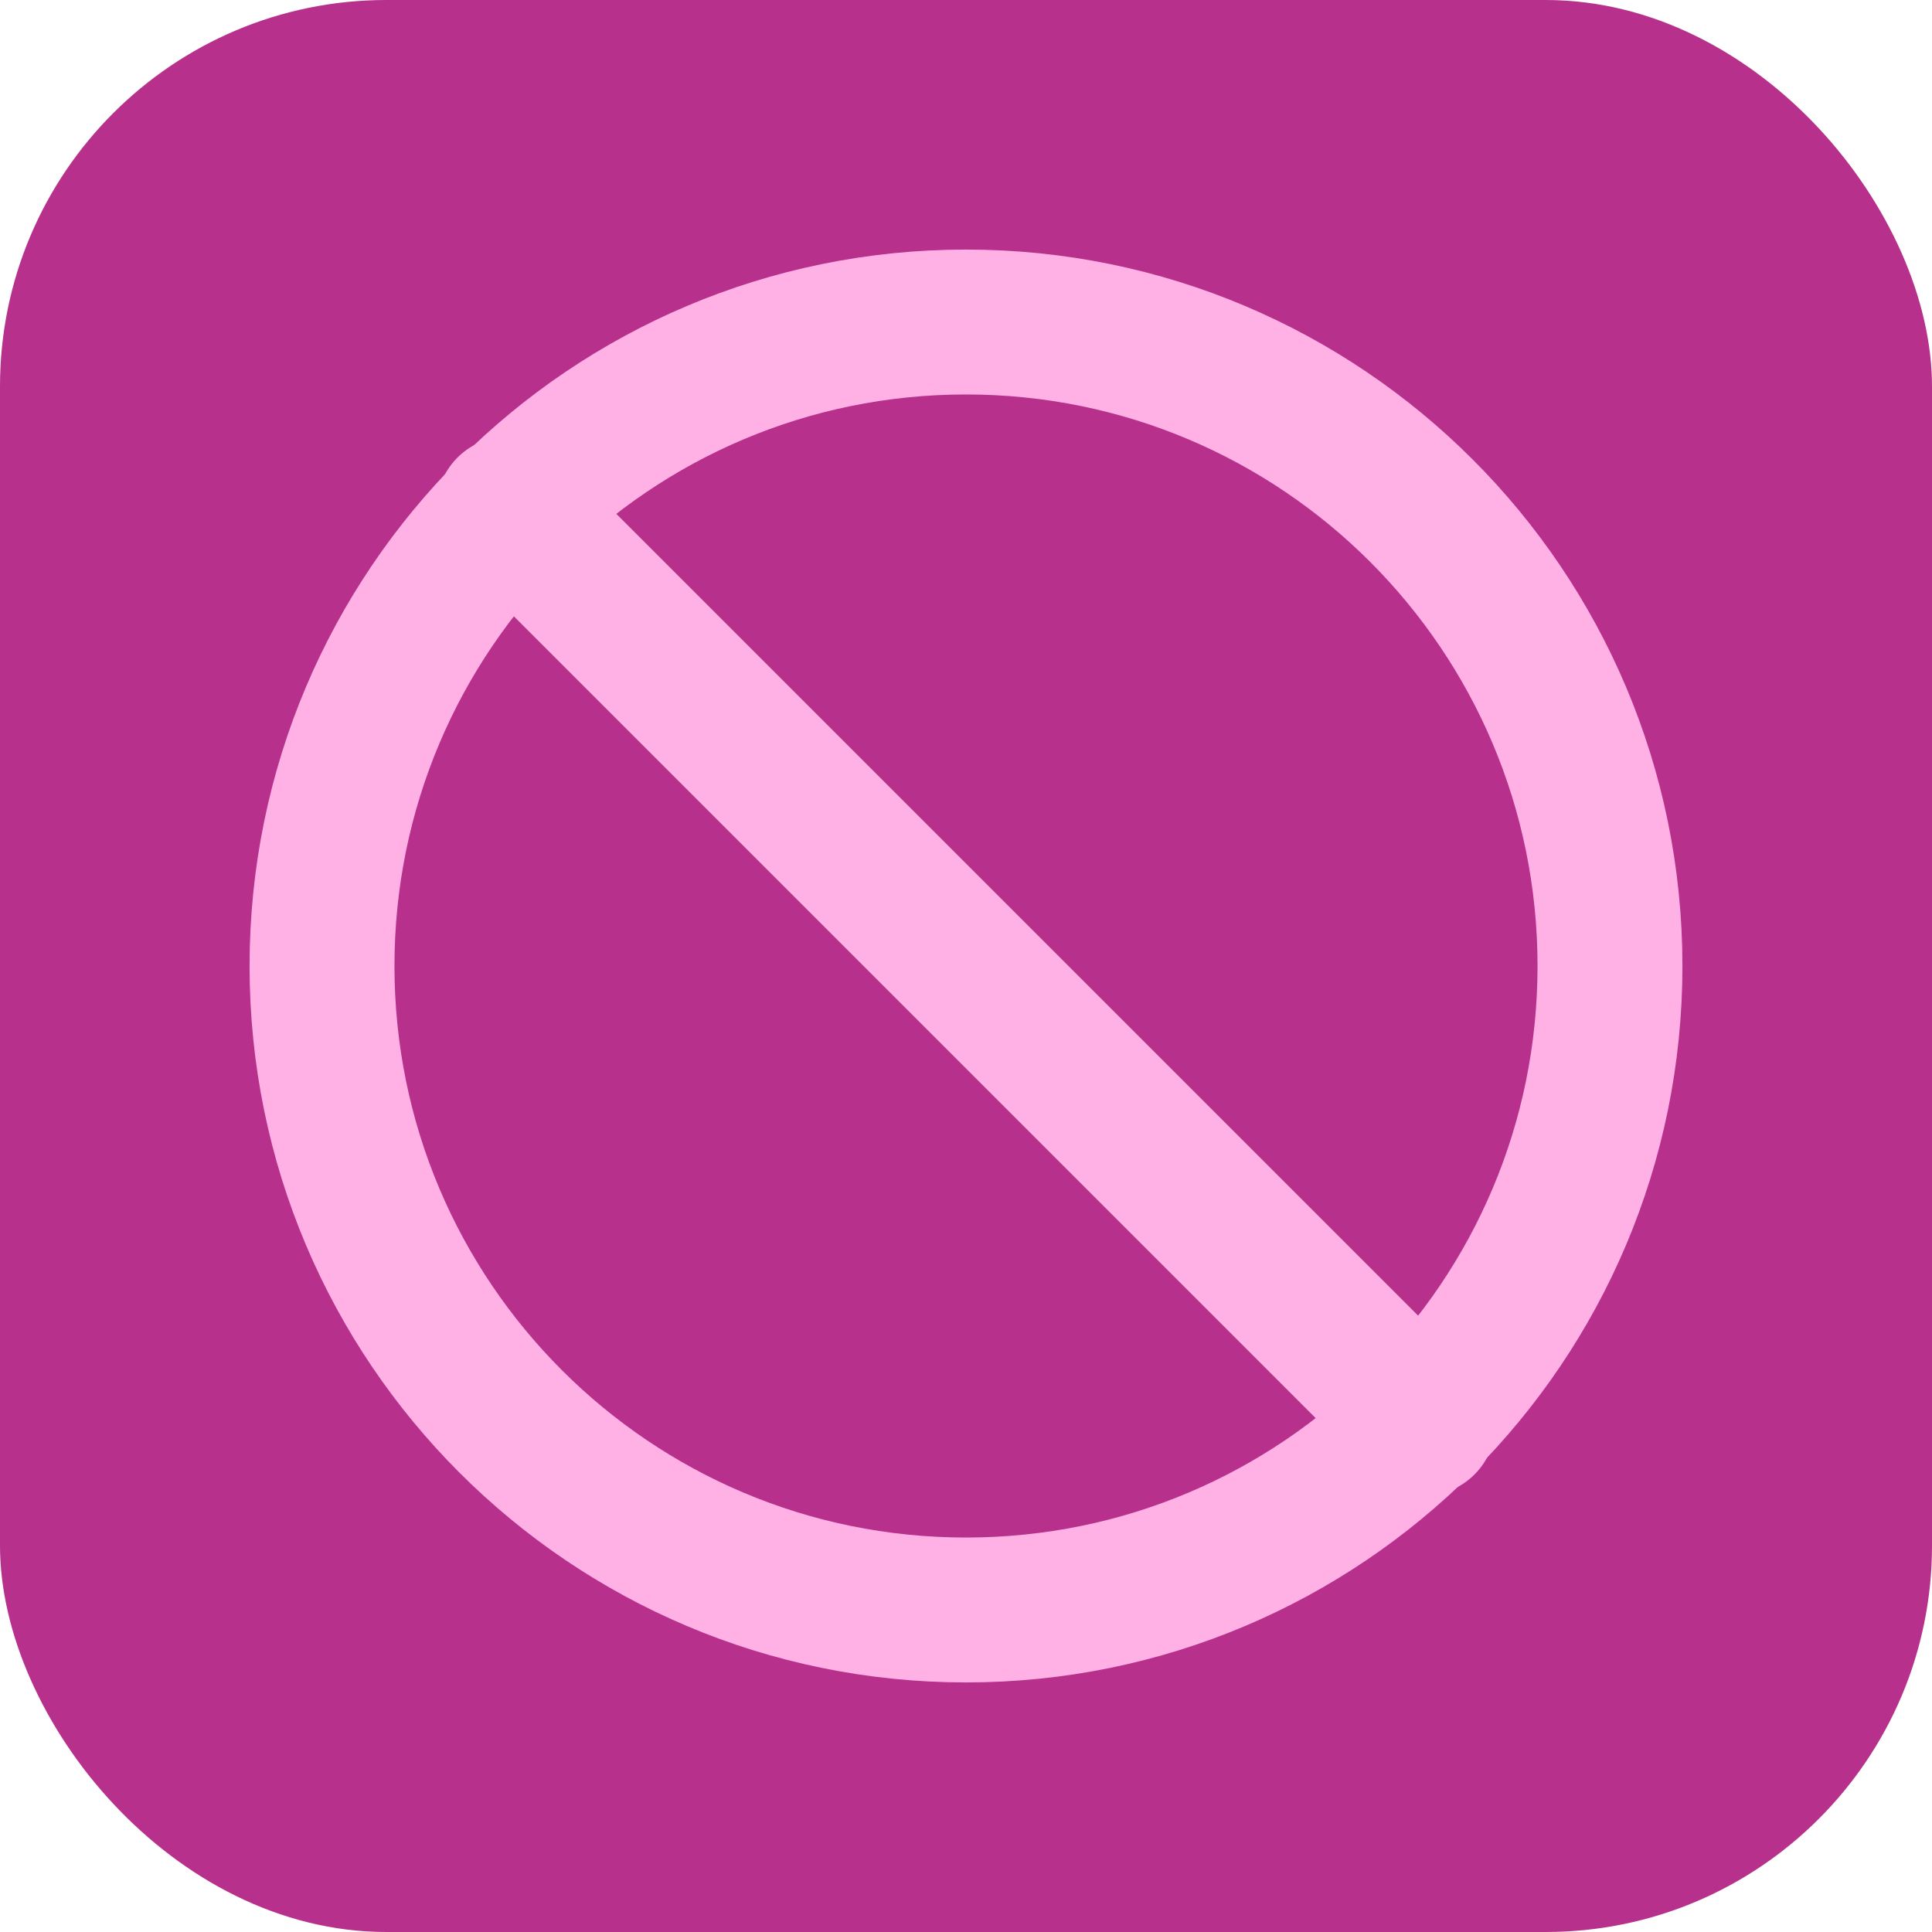
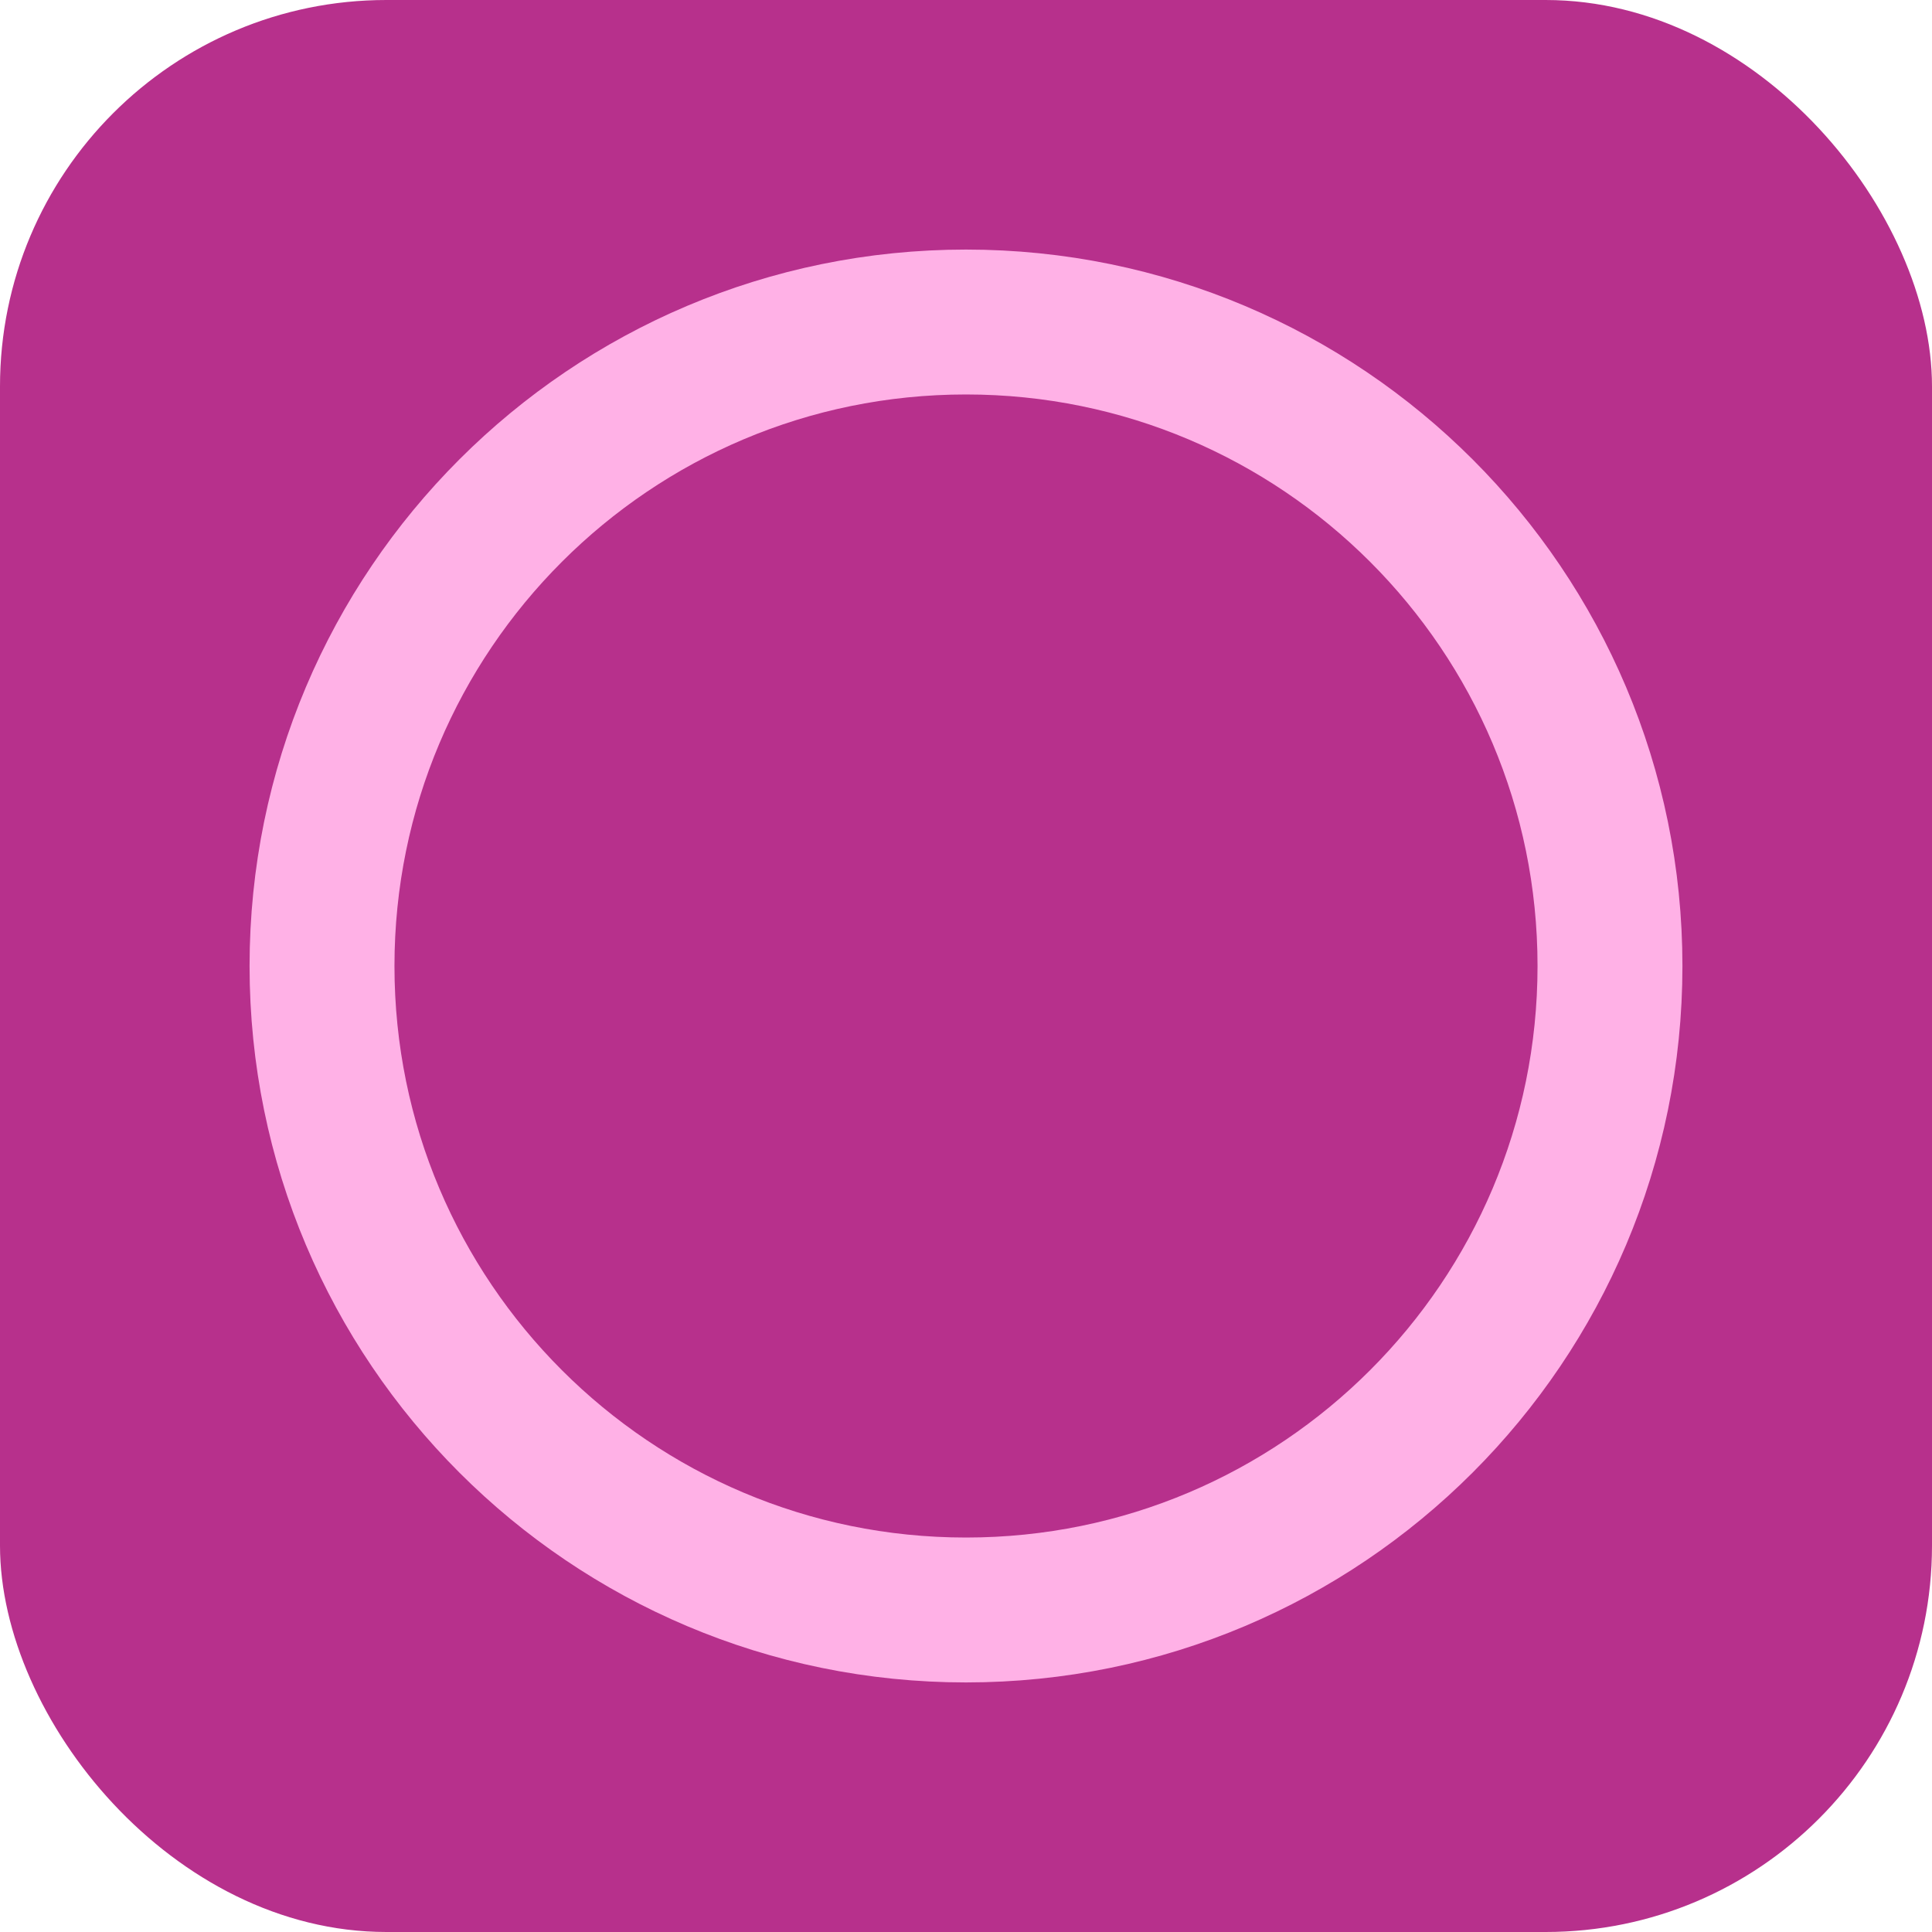
<svg xmlns="http://www.w3.org/2000/svg" width="40" height="40" viewBox="0 0 40 40" fill="none">
  <rect width="40" height="40" rx="8" fill="#B7308C" />
  <path d="M20 33.333C27.364 33.333 33.333 27.364 33.333 20C33.333 12.636 27.364 6.667 20 6.667C12.636 6.667 6.667 12.636 6.667 20C6.667 27.364 12.636 33.333 20 33.333Z" stroke="#FFB1E6" stroke-width="3" stroke-linecap="round" stroke-linejoin="round" />
-   <path d="M10.533 10.533L29.467 29.467" stroke="#FFB1E6" stroke-width="3" stroke-linecap="round" stroke-linejoin="round" />
</svg>